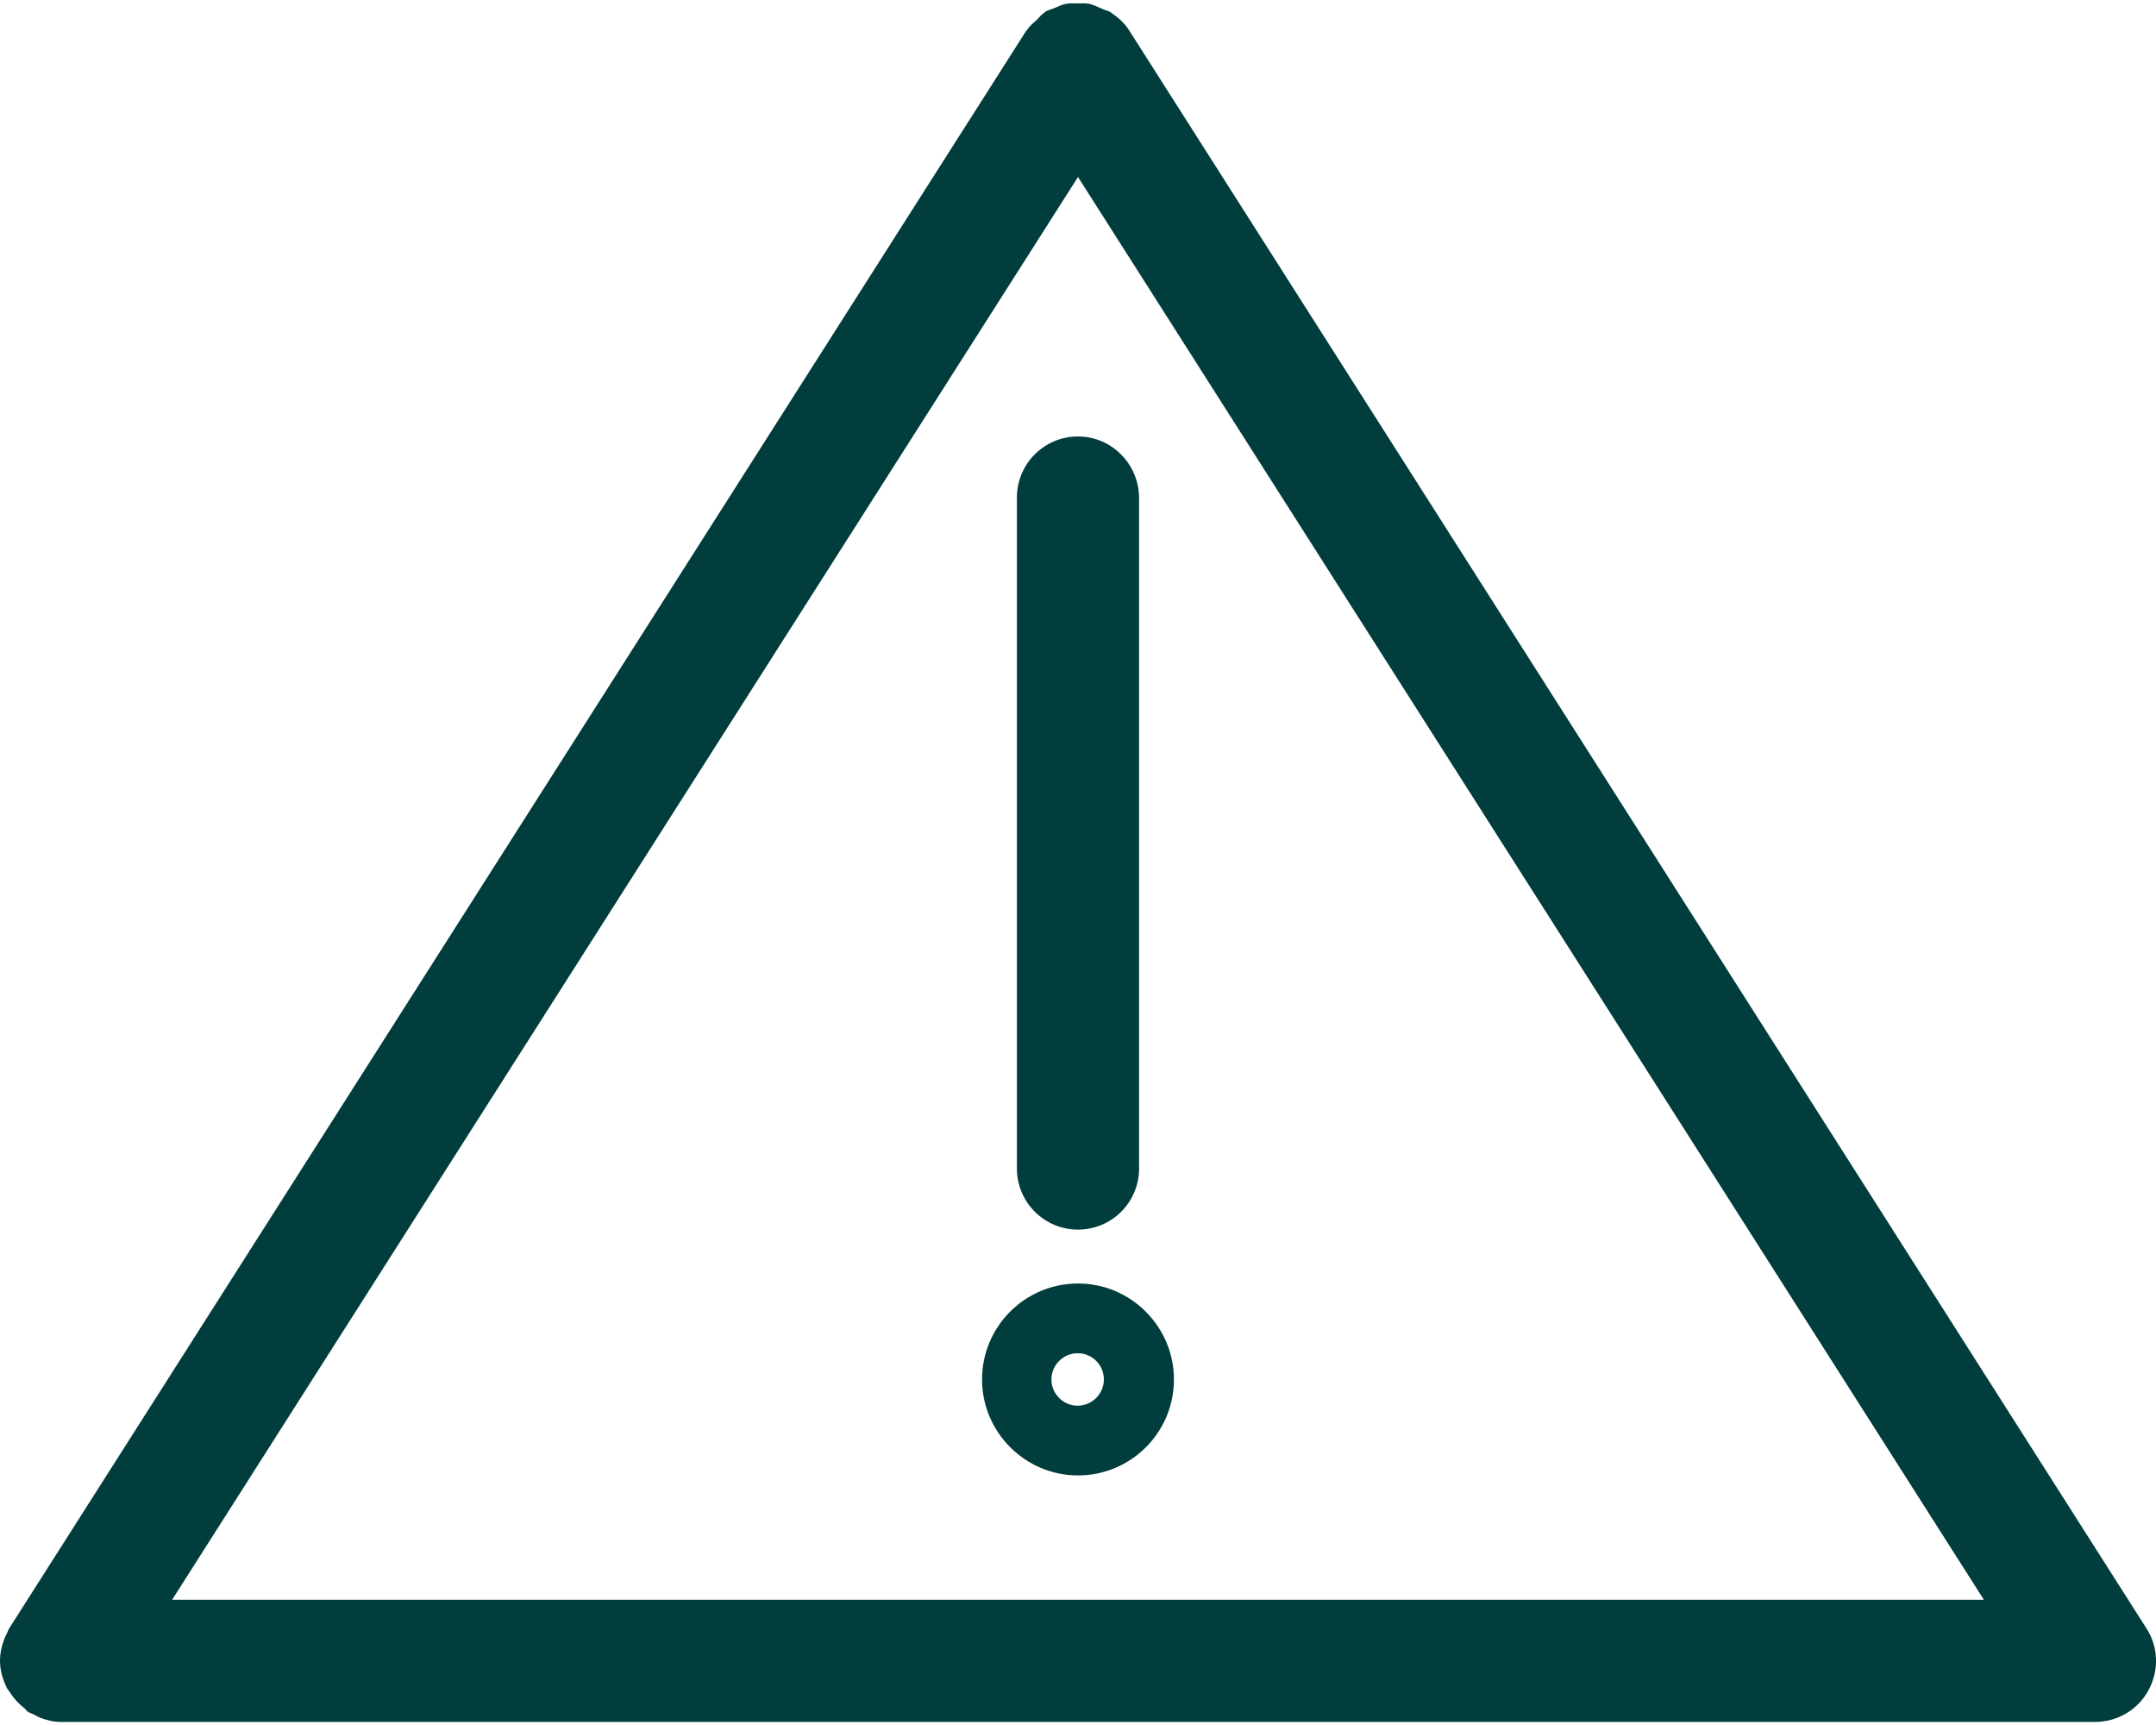
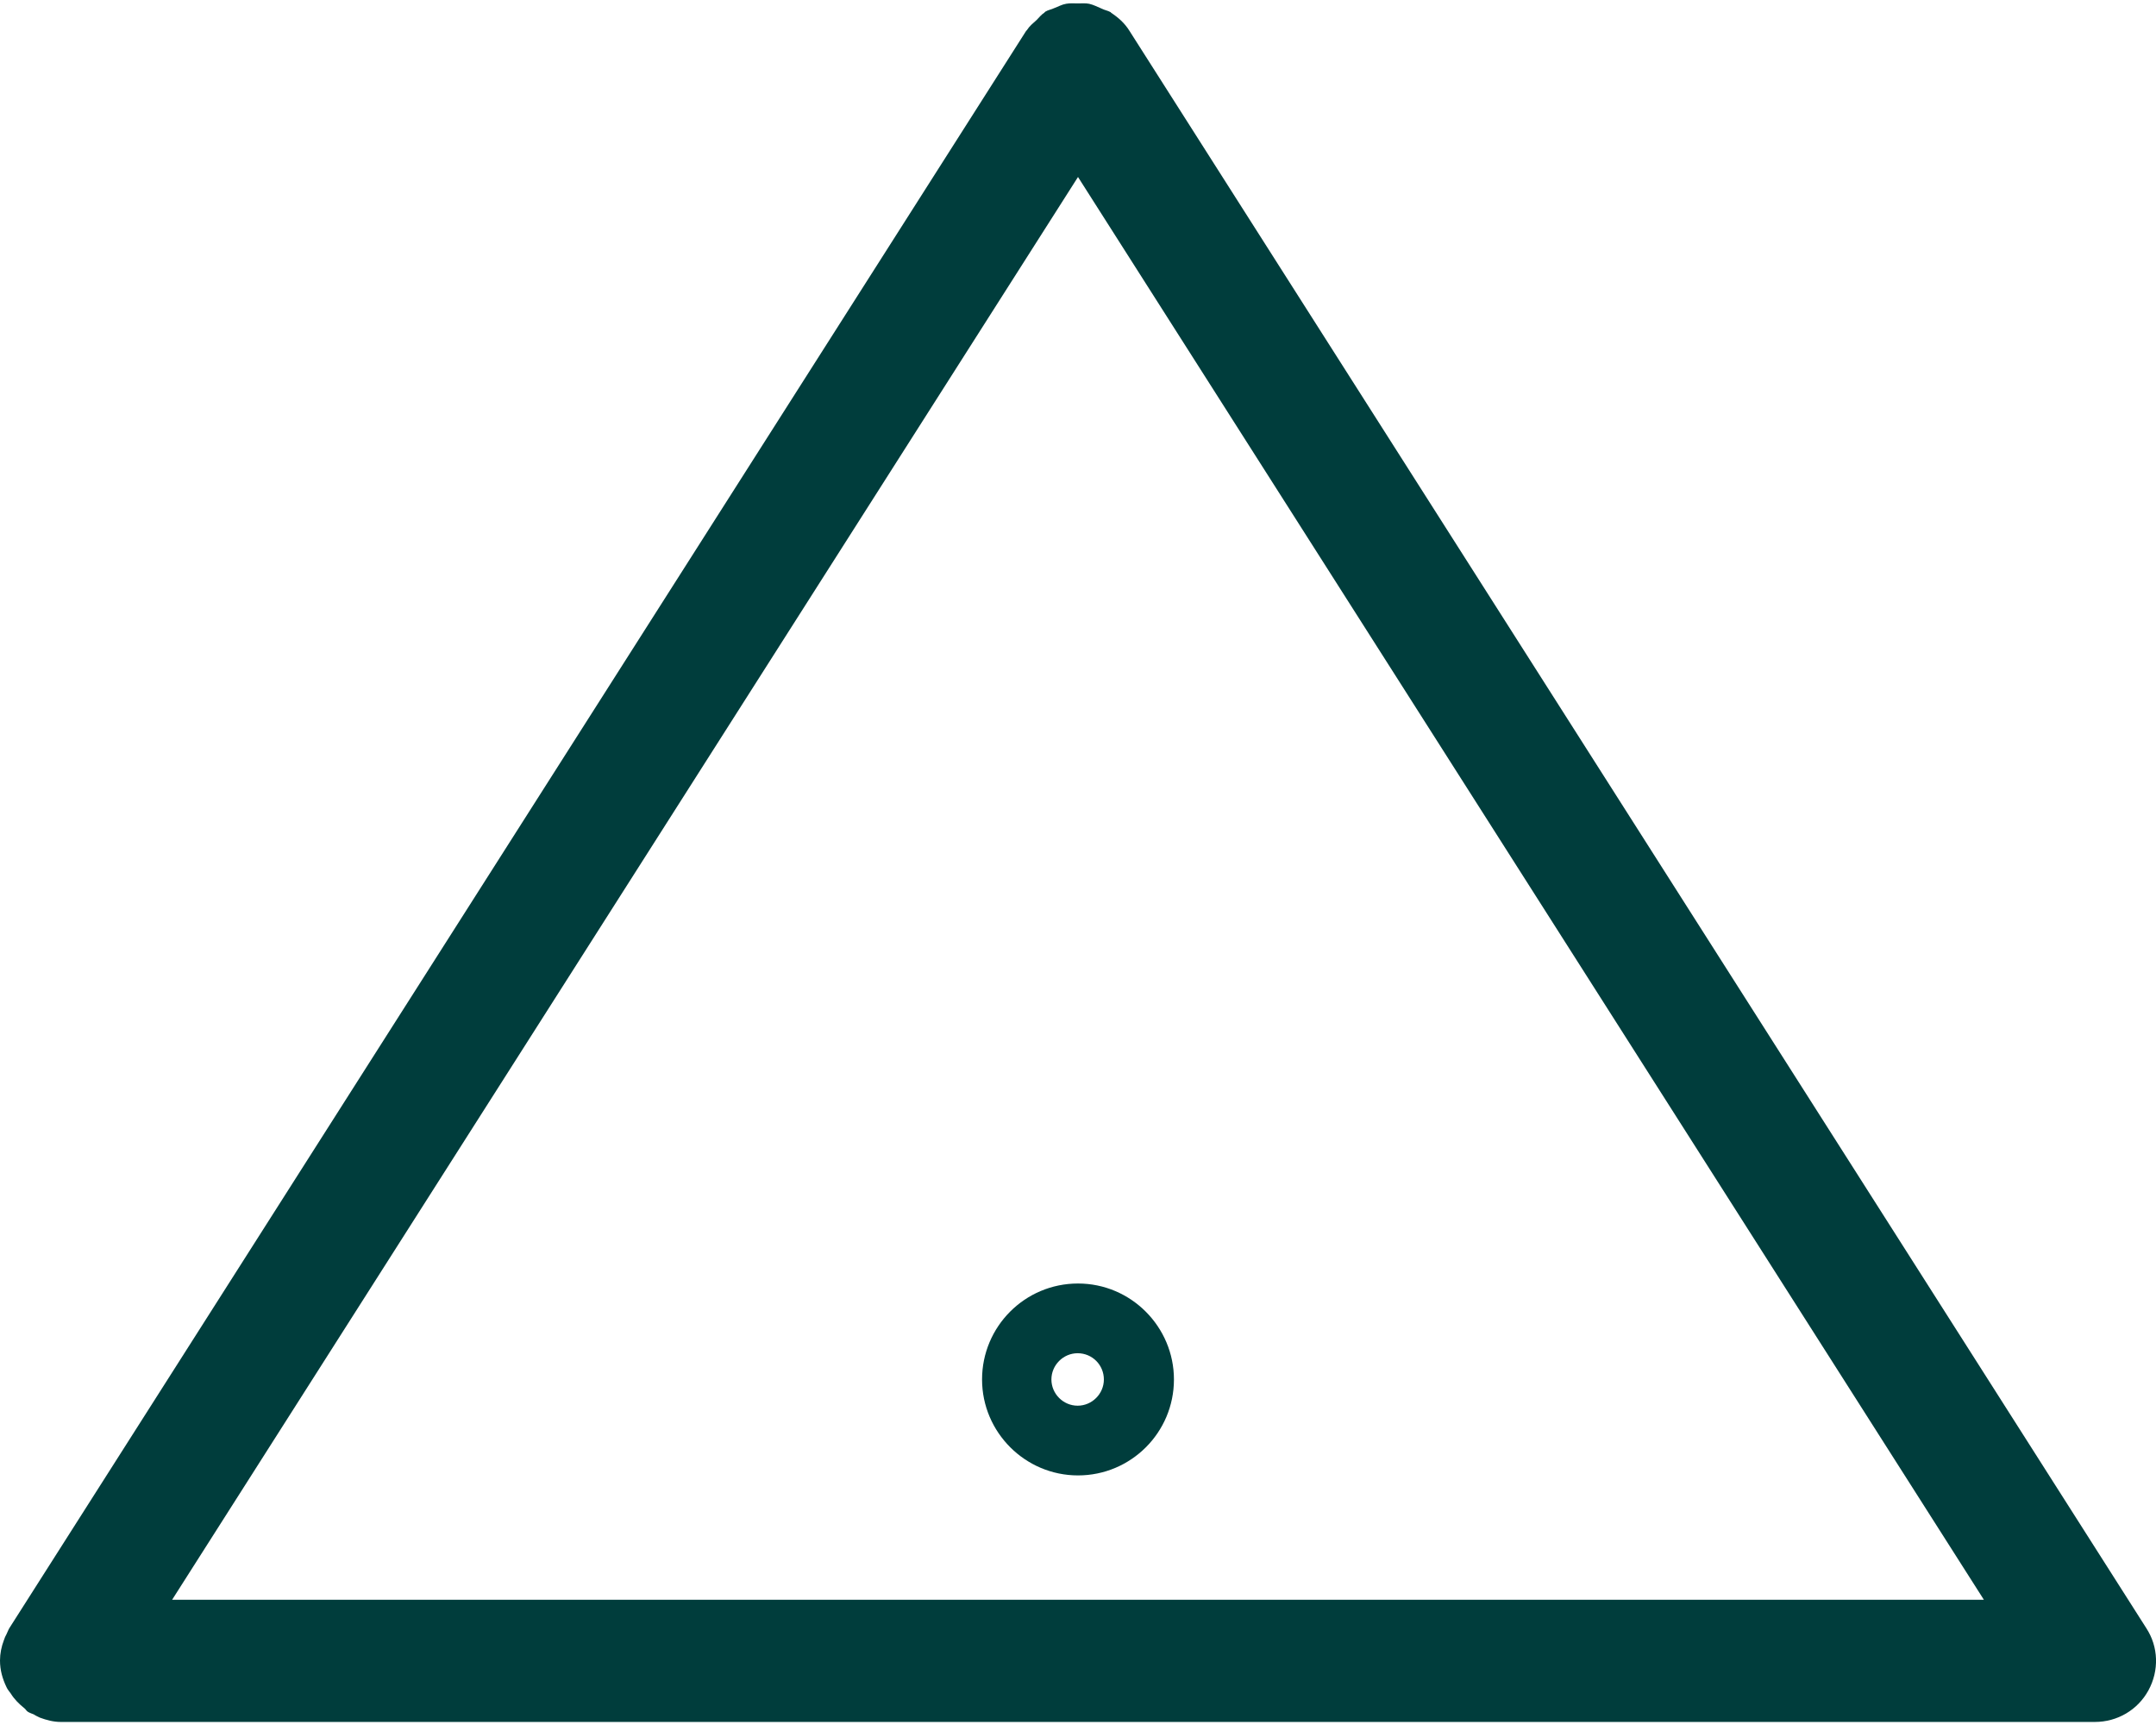
<svg xmlns="http://www.w3.org/2000/svg" version="1.1" id="Ebene_1" x="0px" y="0px" viewBox="0 0 60 47.81" style="enable-background:new 0 0 60 47.81;" xml:space="preserve" width="60" height="48">
  <style type="text/css">
	.st0{fill:none;stroke:#003d3c;stroke-width:3;stroke-miterlimit:10;}
	.st1{fill:#003d3c;}
	.st2{fill:#003d3c;}
</style>
  <g>
    <path class="st1" d="M59.73,45.21L31.43,0.76c-0.13-0.21-0.31-0.37-0.51-0.5c0-0.01-0.01-0.02-0.02-0.02   c-0.07-0.04-0.15-0.05-0.23-0.09c-0.12-0.05-0.23-0.11-0.36-0.14C30.21-0.01,30.1,0,30,0c-0.11,0-0.22-0.01-0.33,0.01   c-0.12,0.02-0.22,0.08-0.33,0.12c-0.08,0.04-0.17,0.05-0.25,0.1c-0.01,0.01-0.02,0.02-0.03,0.03c-0.08,0.05-0.14,0.13-0.21,0.2   c-0.1,0.09-0.2,0.17-0.27,0.28c0,0.01-0.01,0.01-0.02,0.02L0.26,45.21c-0.03,0.05-0.05,0.11-0.08,0.17   c-0.03,0.05-0.05,0.1-0.07,0.16C0.04,45.72,0,45.92,0,46.11c0,0.27,0.07,0.51,0.18,0.74c0.03,0.07,0.08,0.12,0.12,0.18   c0.1,0.16,0.23,0.29,0.38,0.41c0.04,0.03,0.05,0.07,0.1,0.1c0.05,0.03,0.11,0.05,0.16,0.07C1,47.65,1.05,47.67,1.11,47.7   c0.19,0.07,0.38,0.12,0.58,0.12l0,0c0,0,0,0,0,0H58.3c0.62,0,1.19-0.33,1.49-0.88C60.09,46.39,60.07,45.73,59.73,45.21z    M4.79,44.42L30,4.83l25.21,39.59H4.79z" />
-     <path class="st1" d="M30,12.05c-0.94,0-1.7,0.76-1.7,1.7v18.67c0,0.94,0.76,1.7,1.7,1.7c0.94,0,1.7-0.76,1.7-1.7V13.75   C31.69,12.81,30.93,12.05,30,12.05z" />
    <path class="st1" d="M27.33,38.29c0,1.47,1.2,2.67,2.67,2.67c1.47,0,2.67-1.19,2.67-2.67c0-1.46-1.19-2.67-2.67-2.67   C28.52,35.62,27.33,36.82,27.33,38.29z M30.72,38.29c0,0.4-0.33,0.73-0.73,0.73c-0.4,0-0.73-0.33-0.73-0.73   c0-0.4,0.33-0.73,0.73-0.73C30.4,37.56,30.72,37.89,30.72,38.29z" />
  </g>
</svg>